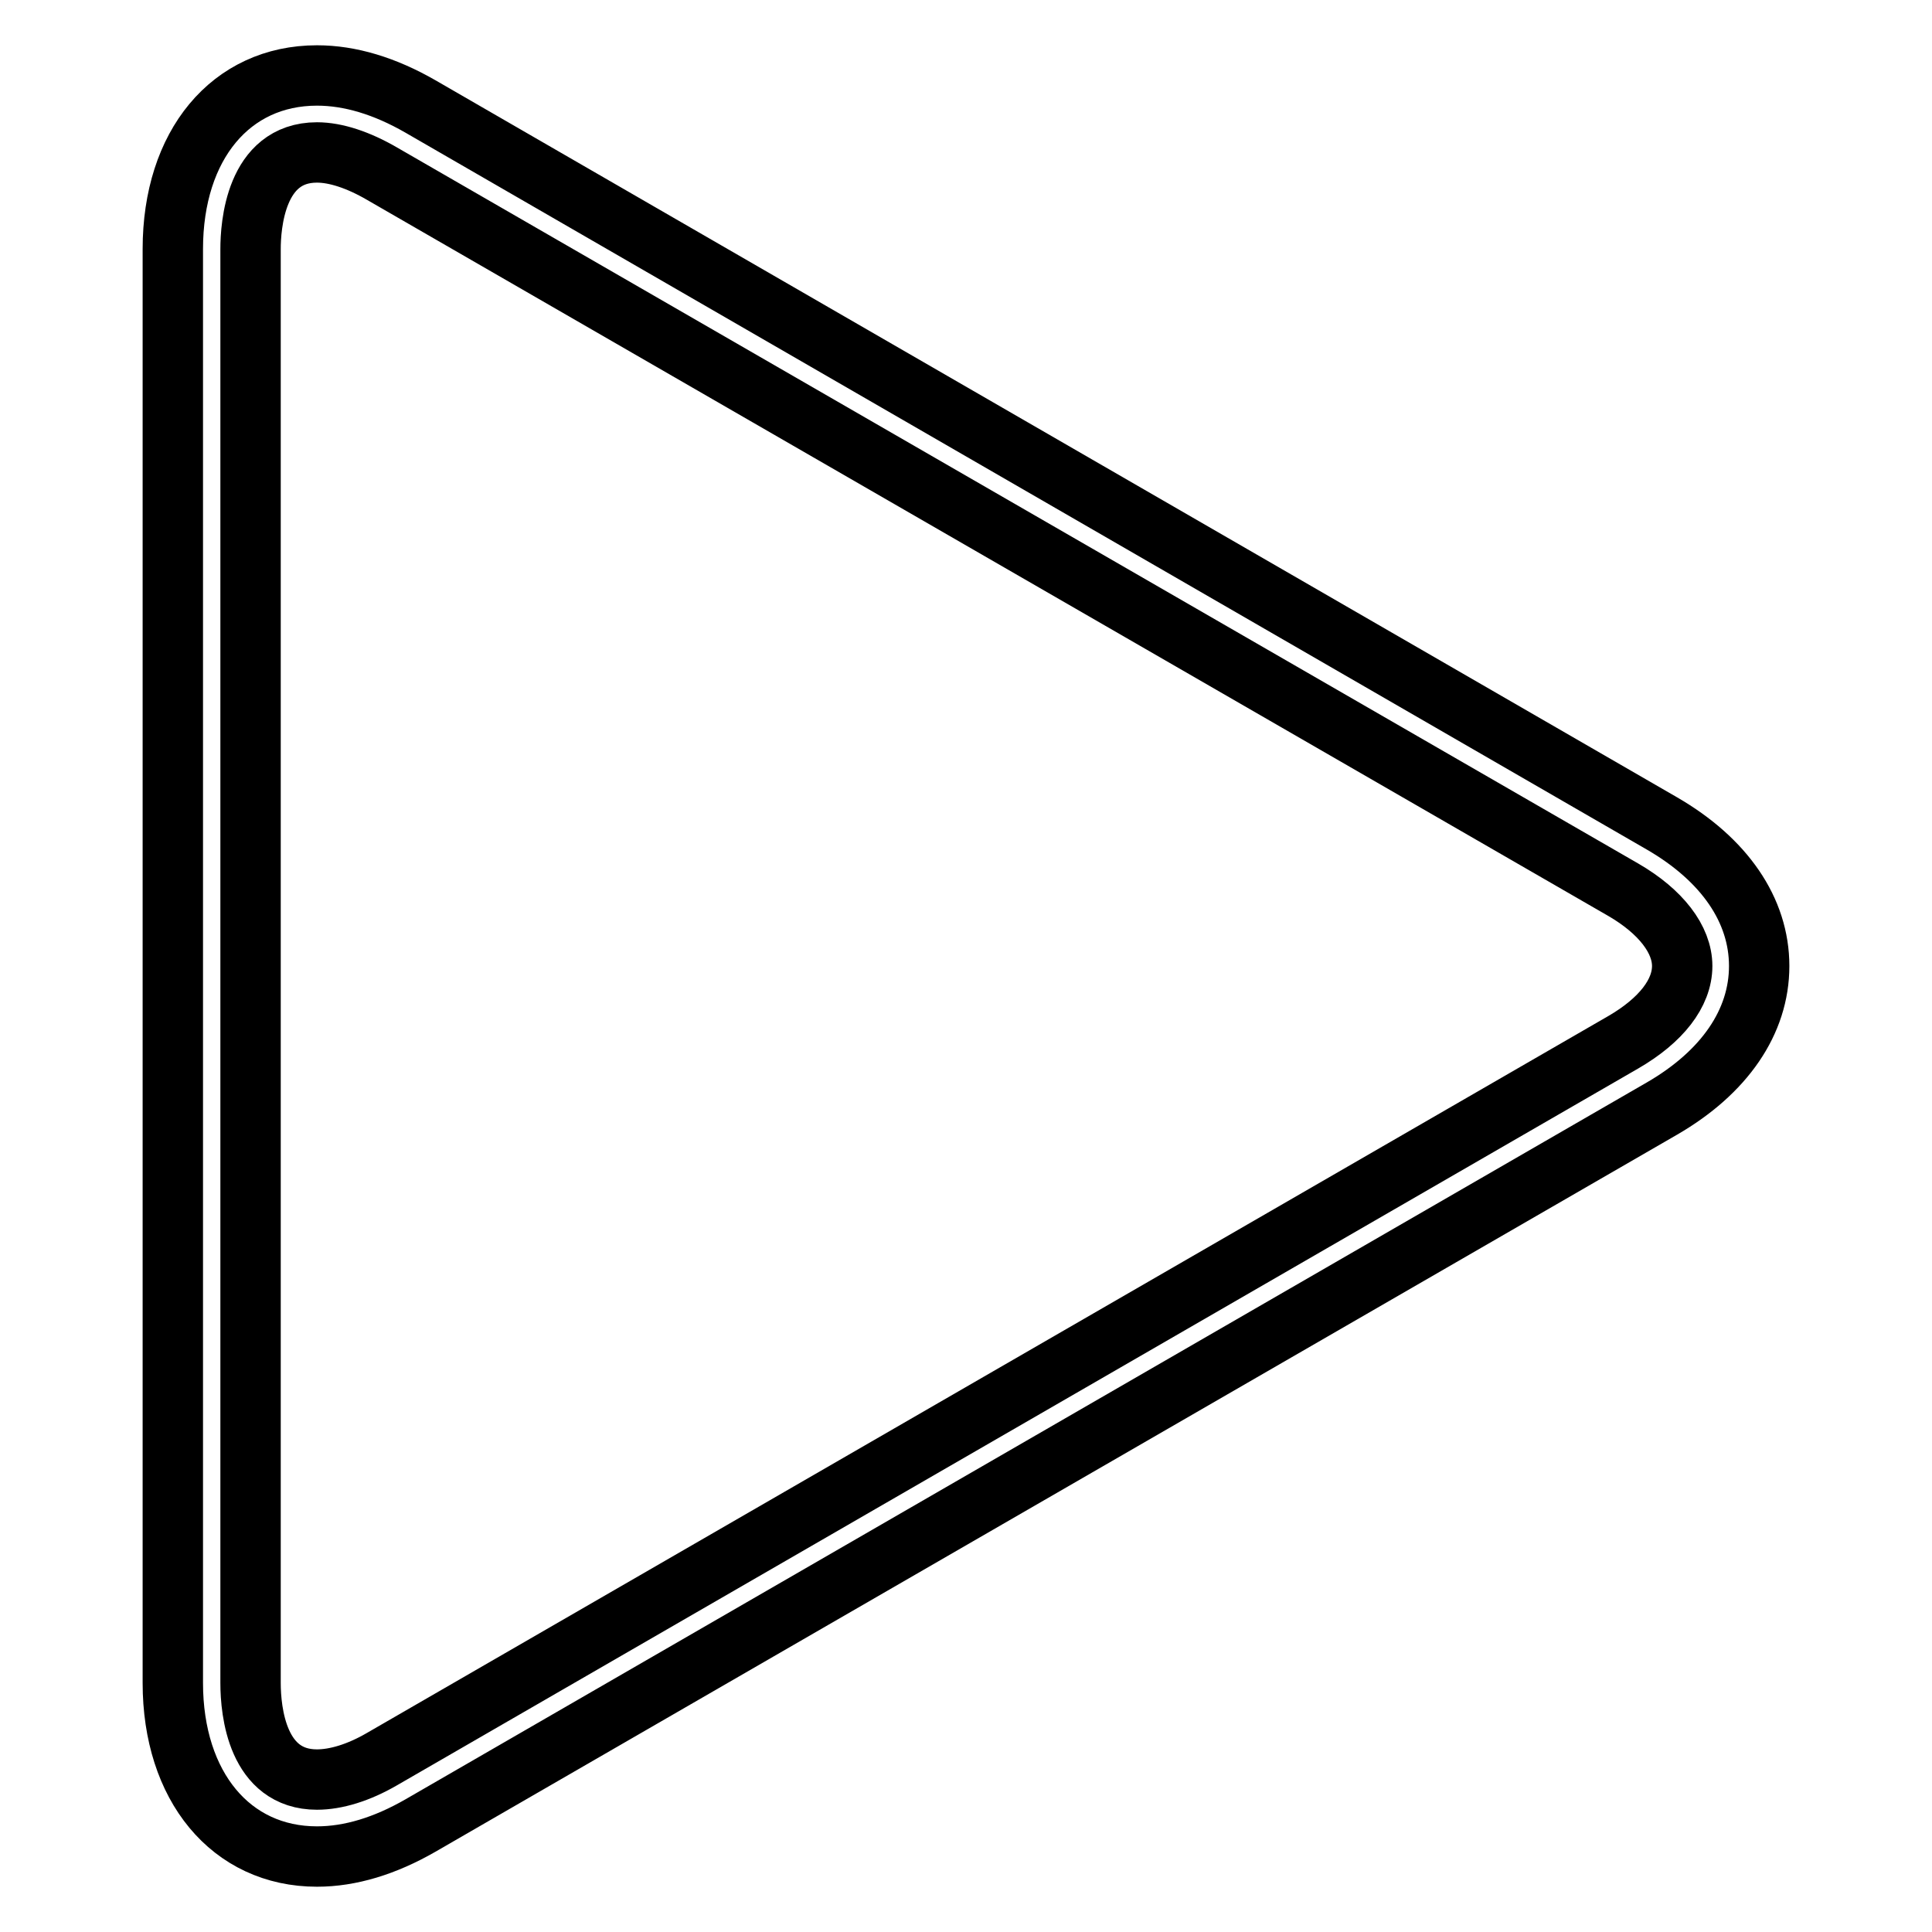
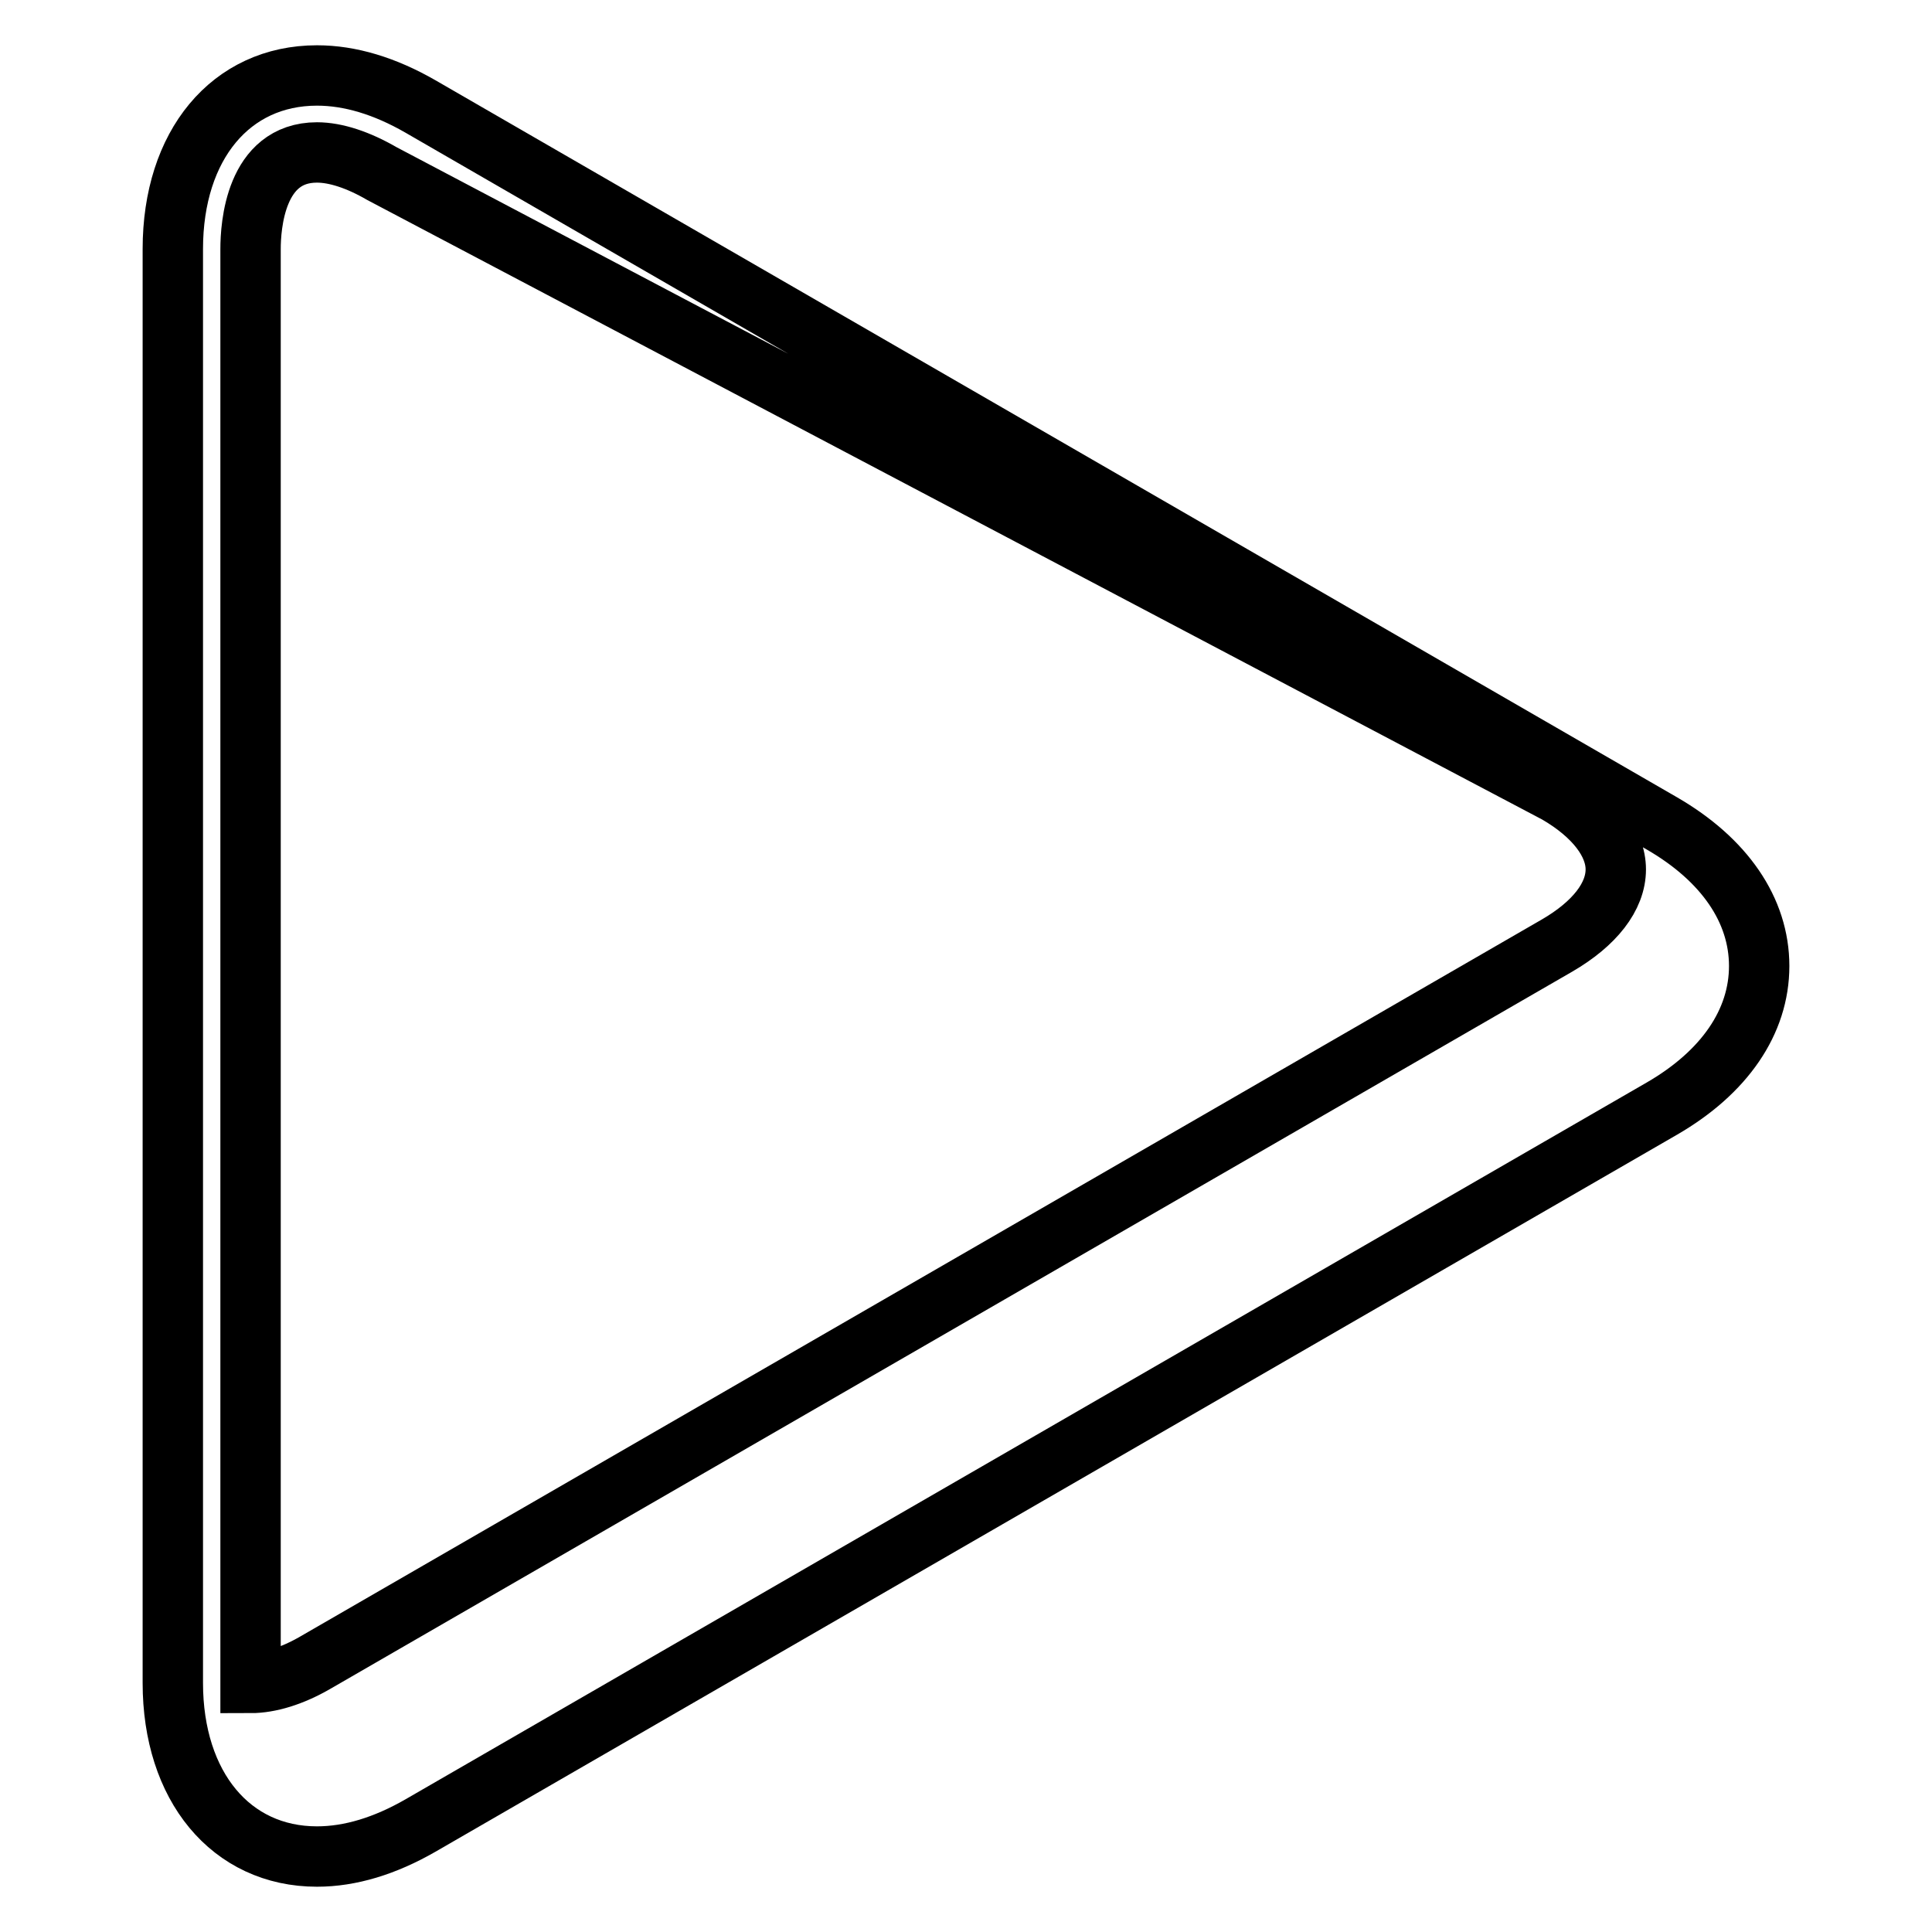
<svg xmlns="http://www.w3.org/2000/svg" version="1.1" x="0px" y="0px" viewBox="0 0 256 256" enable-background="new 0 0 256 256" xml:space="preserve">
  <g>
-     <path stroke-width="8" fill-opacity="0" stroke="#000000" d="M42,246c-11.4,0-19.1-9.3-19.1-23V33c0-13.8,7.7-23,19.1-23c4.4,0,9,1.4,13.7,4.1l164.5,95 c8.3,4.8,12.9,11.5,12.9,18.9c0,7.4-4.6,14.1-12.9,18.9l-164.5,95C51,244.6,46.4,246,42,246z M42,20.2c-8.2,0-8.8,9.8-8.8,12.8V223 c0,3.8,0.9,12.8,8.8,12.8c2.5,0,5.5-0.9,8.6-2.7l164.5-95c5-2.9,7.8-6.5,7.8-10.1c0-3.5-2.8-7.2-7.8-10.1L50.6,23 C47.5,21.2,44.5,20.2,42,20.2z" />
+     <path stroke-width="8" fill-opacity="0" stroke="#000000" d="M42,246c-11.4,0-19.1-9.3-19.1-23V33c0-13.8,7.7-23,19.1-23c4.4,0,9,1.4,13.7,4.1l164.5,95 c8.3,4.8,12.9,11.5,12.9,18.9c0,7.4-4.6,14.1-12.9,18.9l-164.5,95C51,244.6,46.4,246,42,246z M42,20.2c-8.2,0-8.8,9.8-8.8,12.8V223 c2.5,0,5.5-0.9,8.6-2.7l164.5-95c5-2.9,7.8-6.5,7.8-10.1c0-3.5-2.8-7.2-7.8-10.1L50.6,23 C47.5,21.2,44.5,20.2,42,20.2z" />
  </g>
</svg>